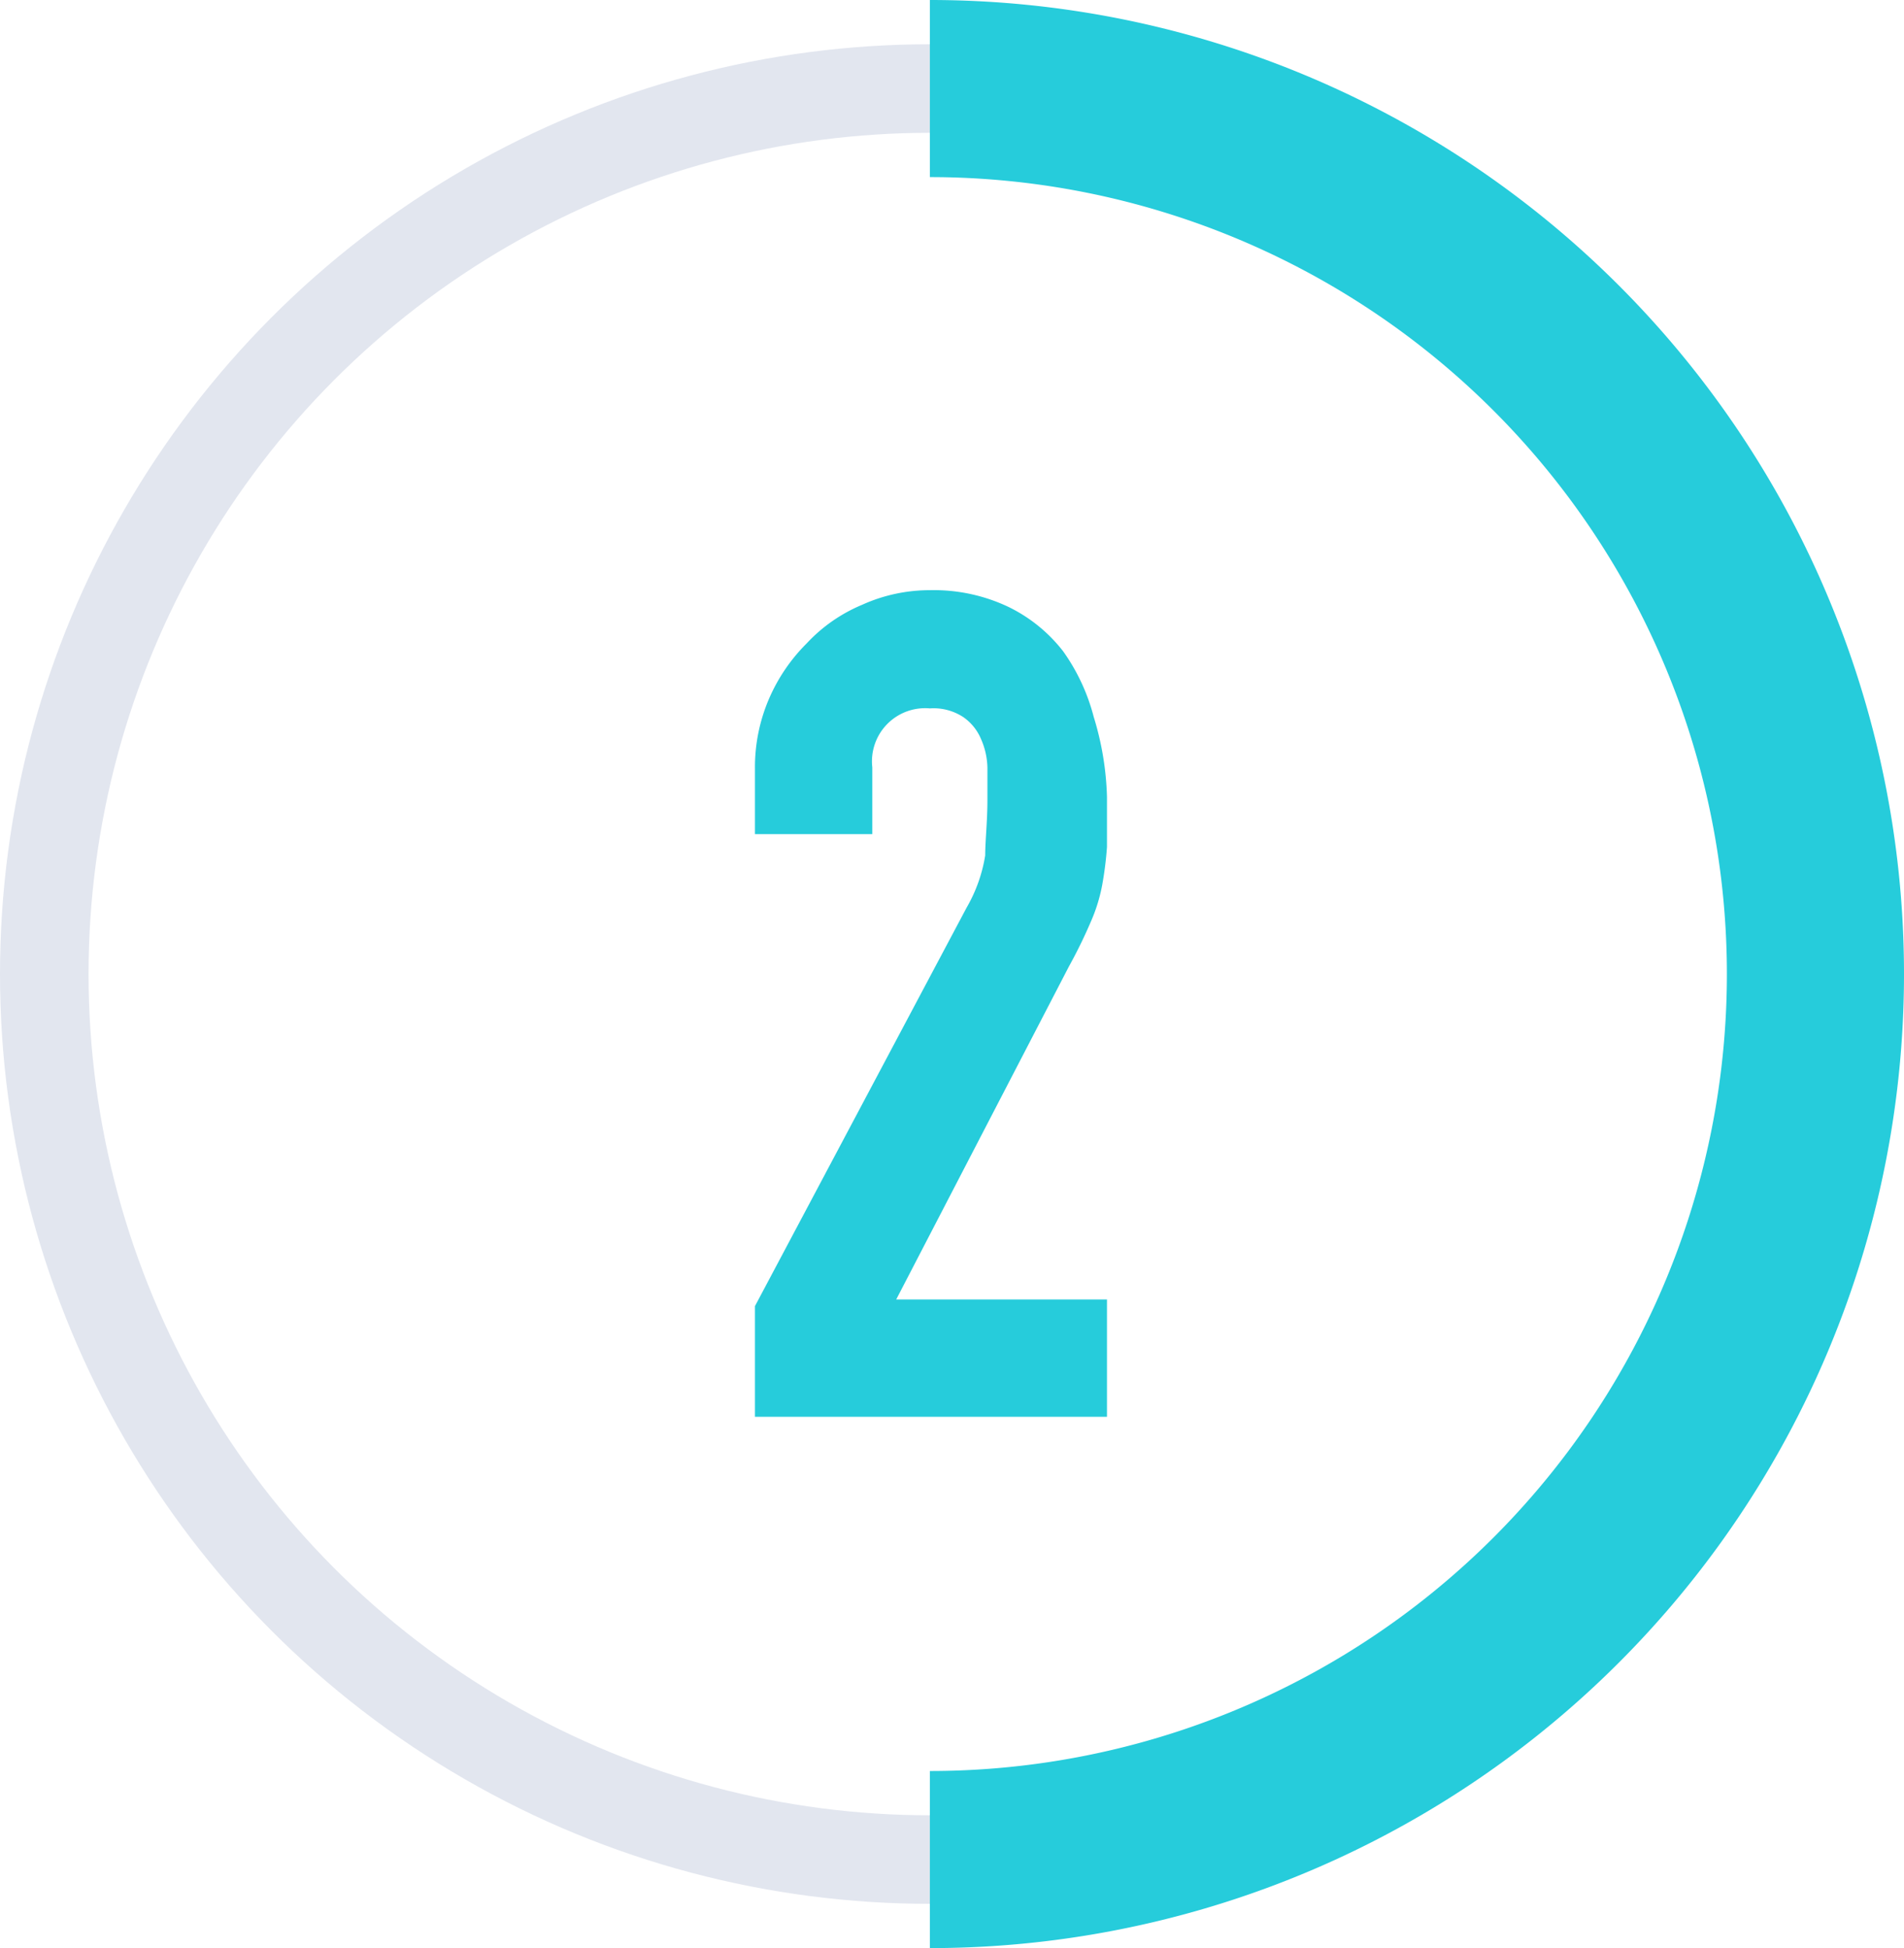
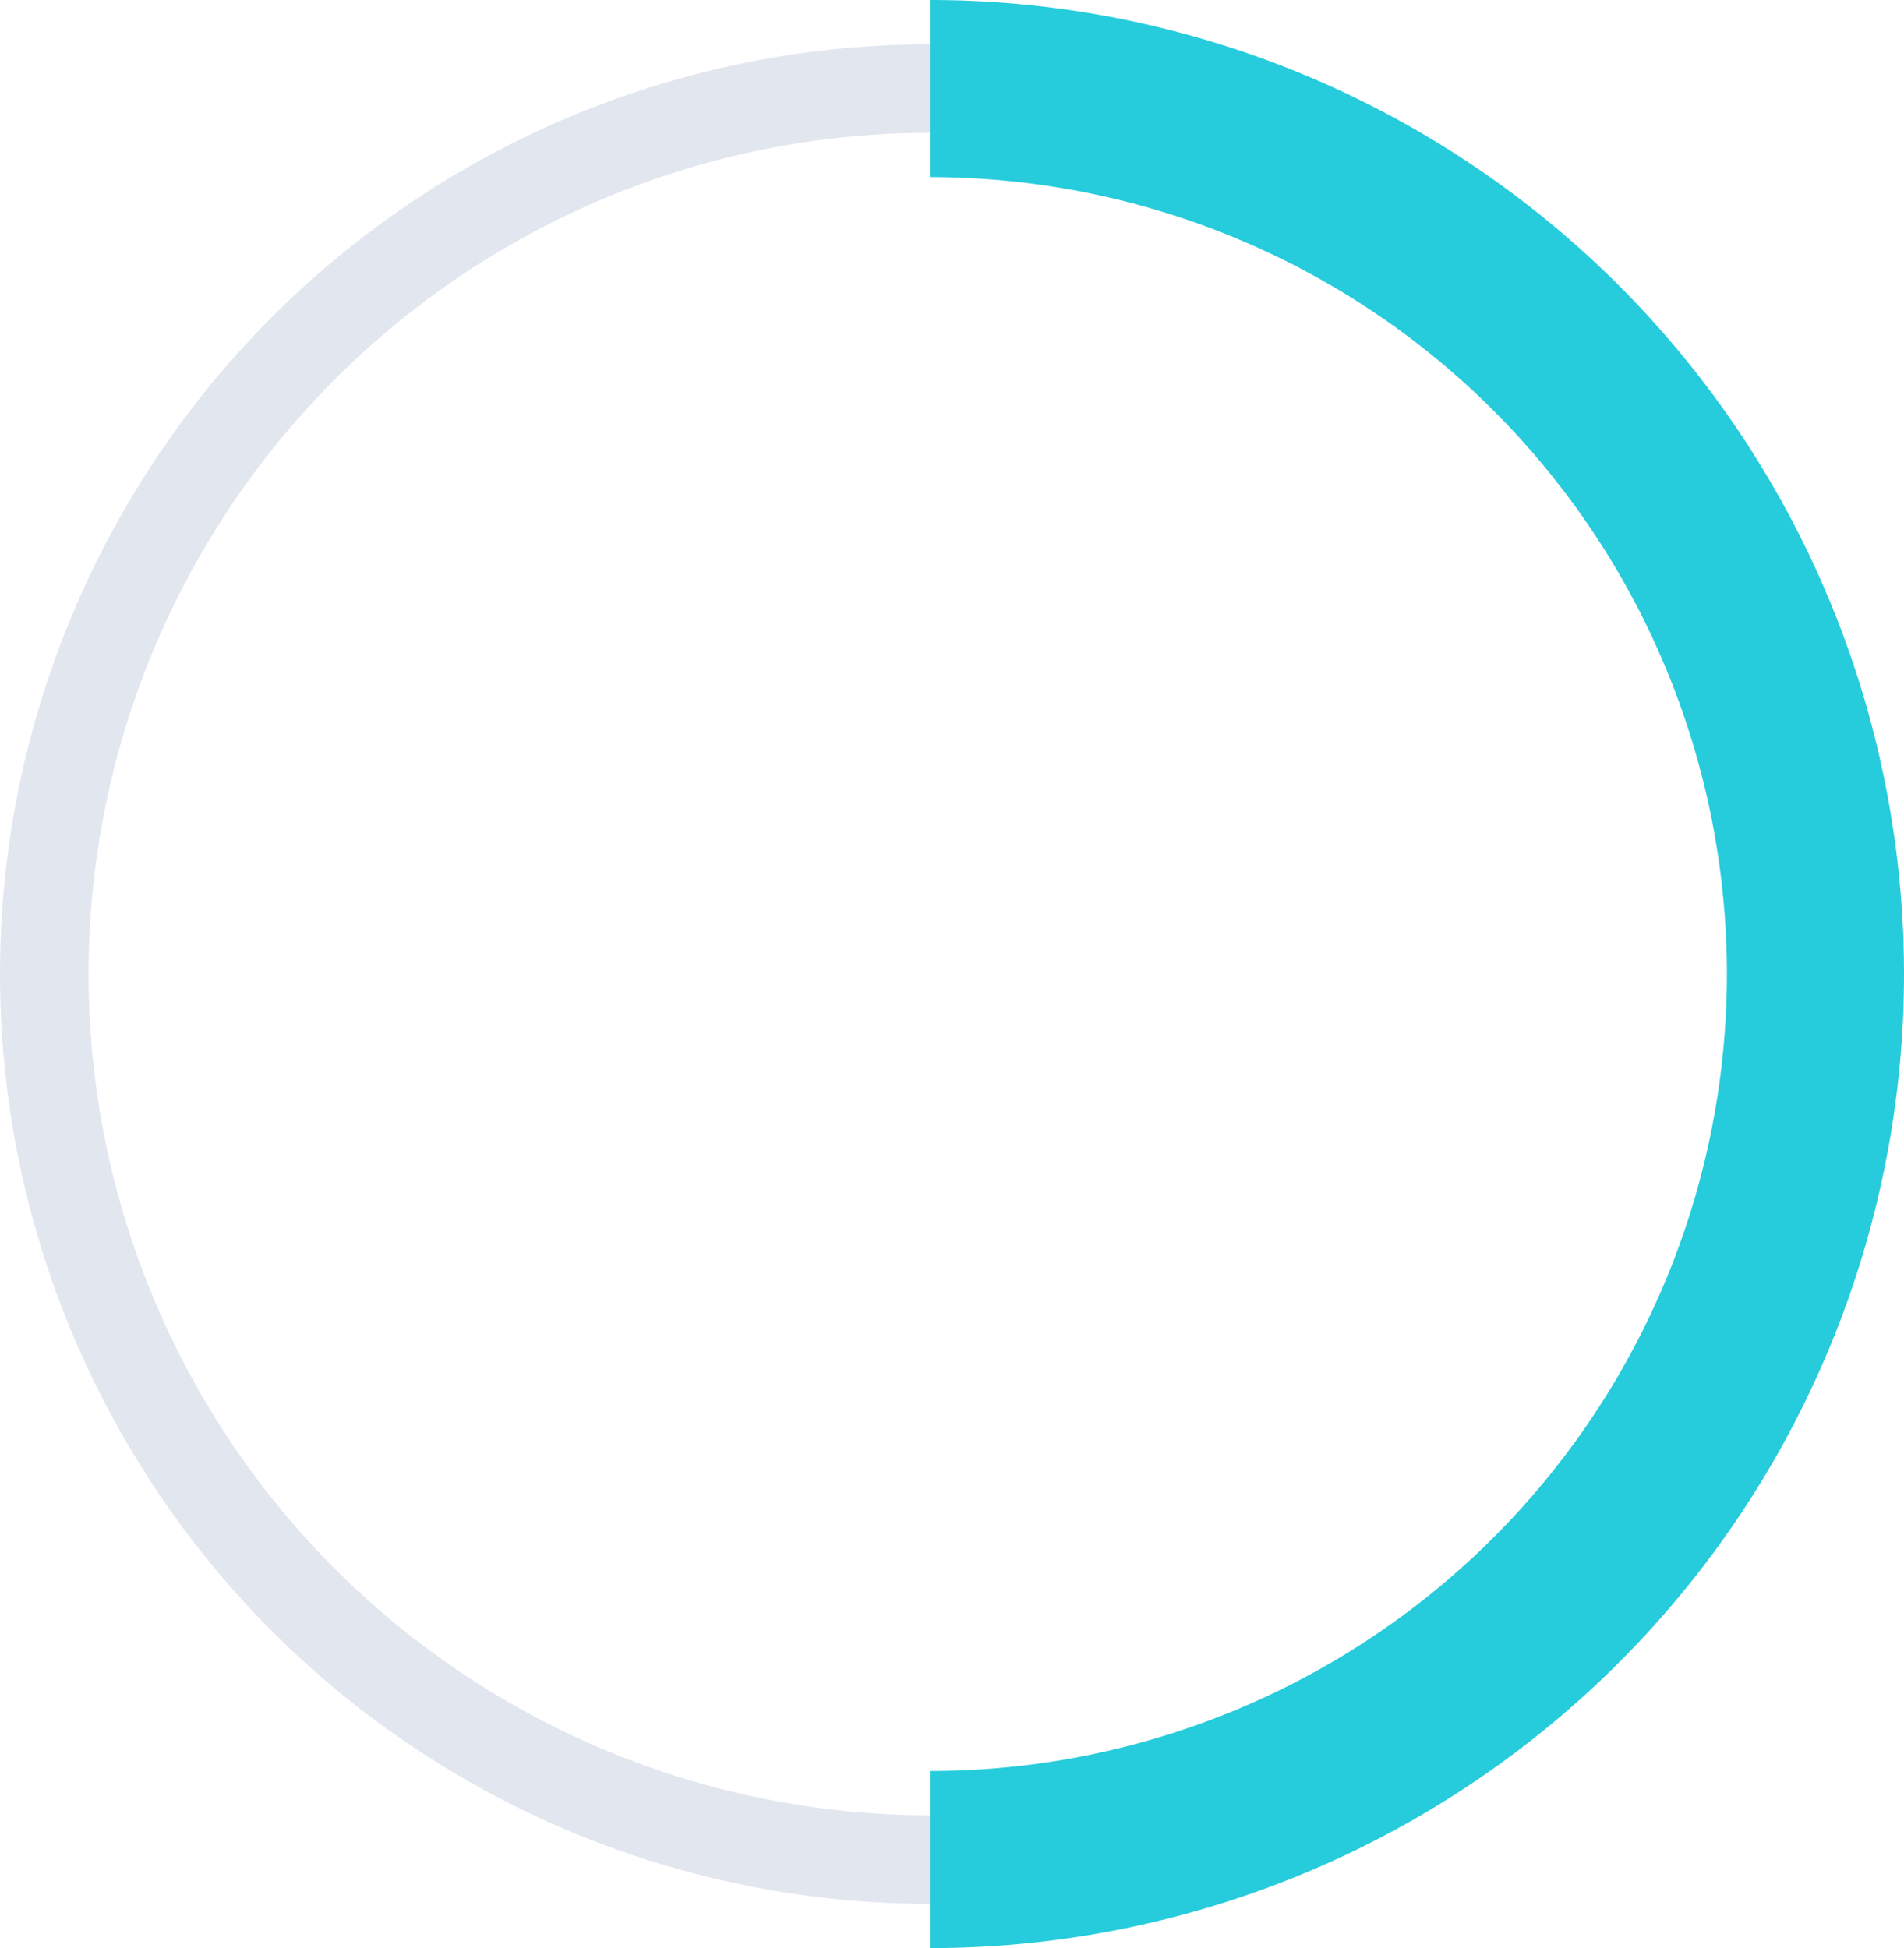
<svg xmlns="http://www.w3.org/2000/svg" viewBox="0 0 43 44">
  <defs>
    <style>.cls-1{isolation:isolate;}.cls-2{fill:#26ccdb;}.cls-3,.cls-4{fill:none;stroke-miterlimit:10;}.cls-3{stroke:#e2e6ef;stroke-width:2px;mix-blend-mode:multiply;}.cls-4{stroke:#26ccdb;stroke-width:4px;}</style>
  </defs>
  <title>アセット 31</title>
  <g class="cls-1">
    <g id="レイヤー_2" data-name="レイヤー 2">
      <g id="レイヤー_1-2" data-name="レイヤー 1">
-         <path class="cls-2" d="M17.05,32V29.5l4.78-9a3.44,3.44,0,0,0,.42-1.18c0-.34.05-.76.05-1.26,0-.23,0-.47,0-.72a1.69,1.69,0,0,0-.15-.66,1.13,1.13,0,0,0-.39-.48A1.22,1.22,0,0,0,21,16a1.2,1.2,0,0,0-1.3,1.33v1.51H17.05V17.36a3.91,3.91,0,0,1,.31-1.56,4,4,0,0,1,.86-1.27,3.6,3.6,0,0,1,1.25-.87A3.7,3.7,0,0,1,21,13.33a3.93,3.93,0,0,1,1.78.38,3.5,3.5,0,0,1,1.23,1,4.48,4.48,0,0,1,.69,1.48A6.71,6.71,0,0,1,25,18c0,.45,0,.82,0,1.13a8,8,0,0,1-.11.87,3.79,3.79,0,0,1-.26.83c-.12.28-.28.62-.49,1l-3.9,7.52H25V32Z" />
        <circle class="cls-3" cx="21" cy="22" r="20" />
        <path class="cls-4" d="M21,2a20,20,0,0,1,0,40" />
      </g>
    </g>
  </g>
</svg>